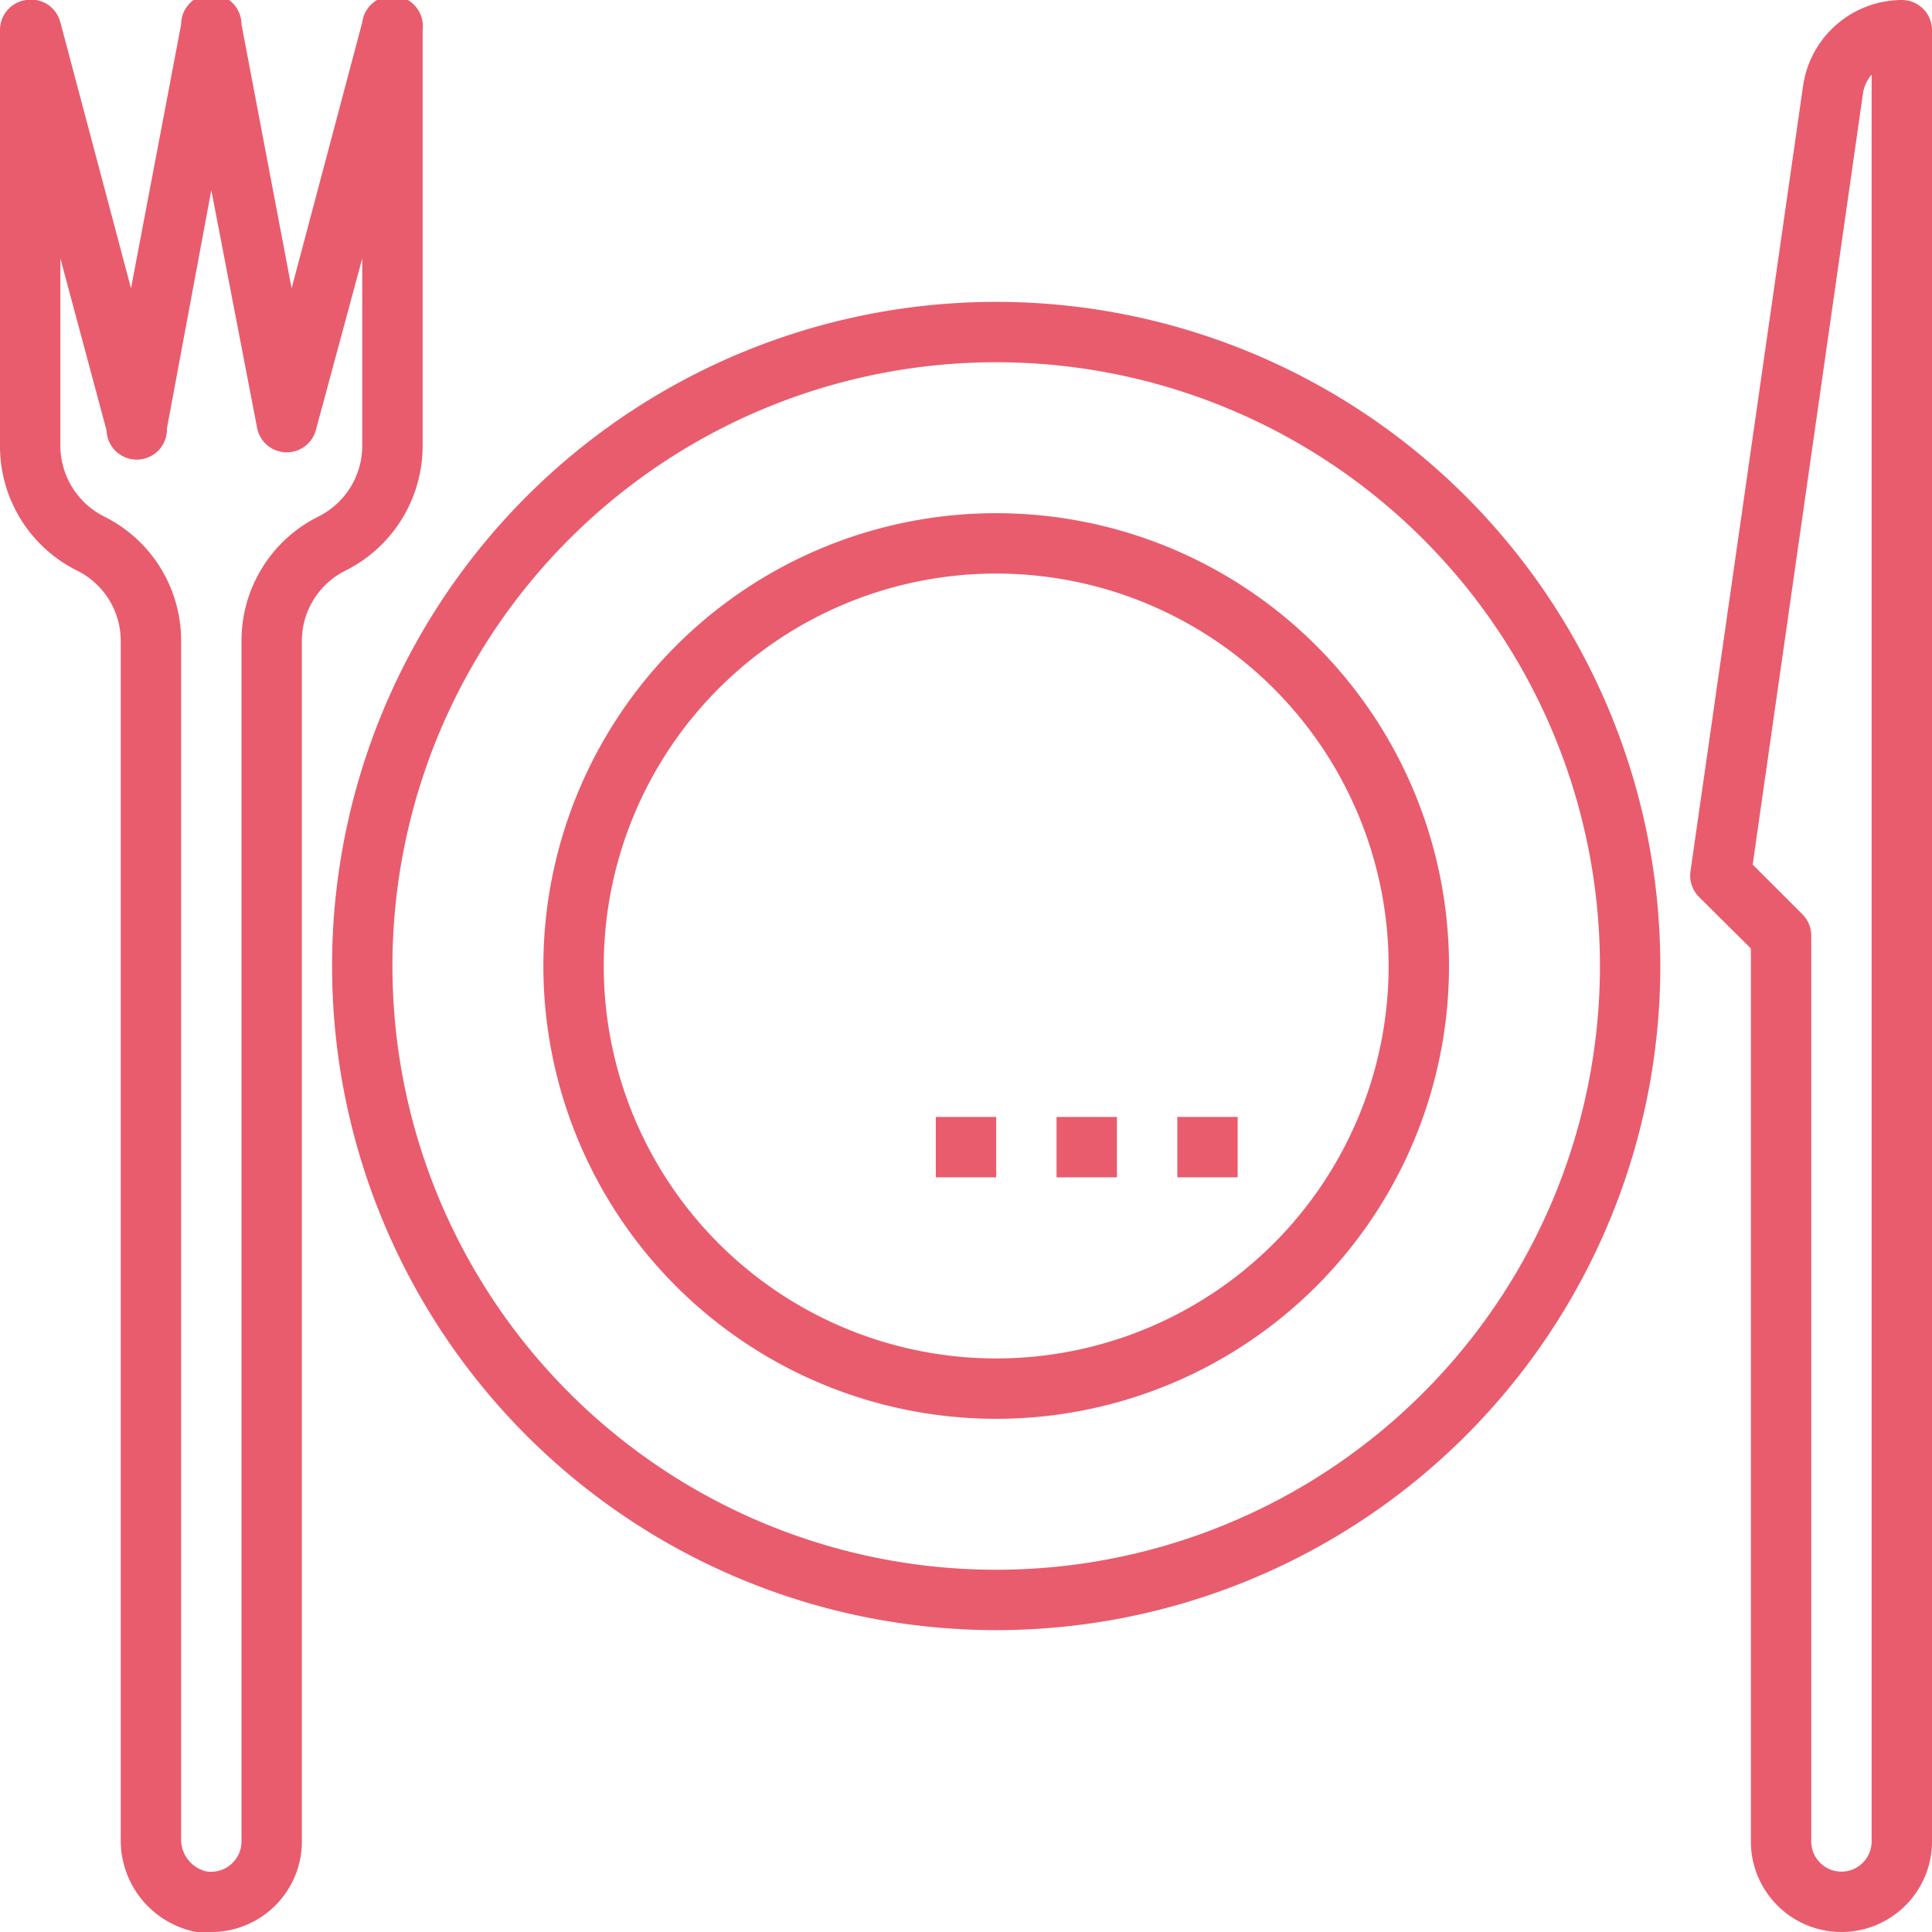
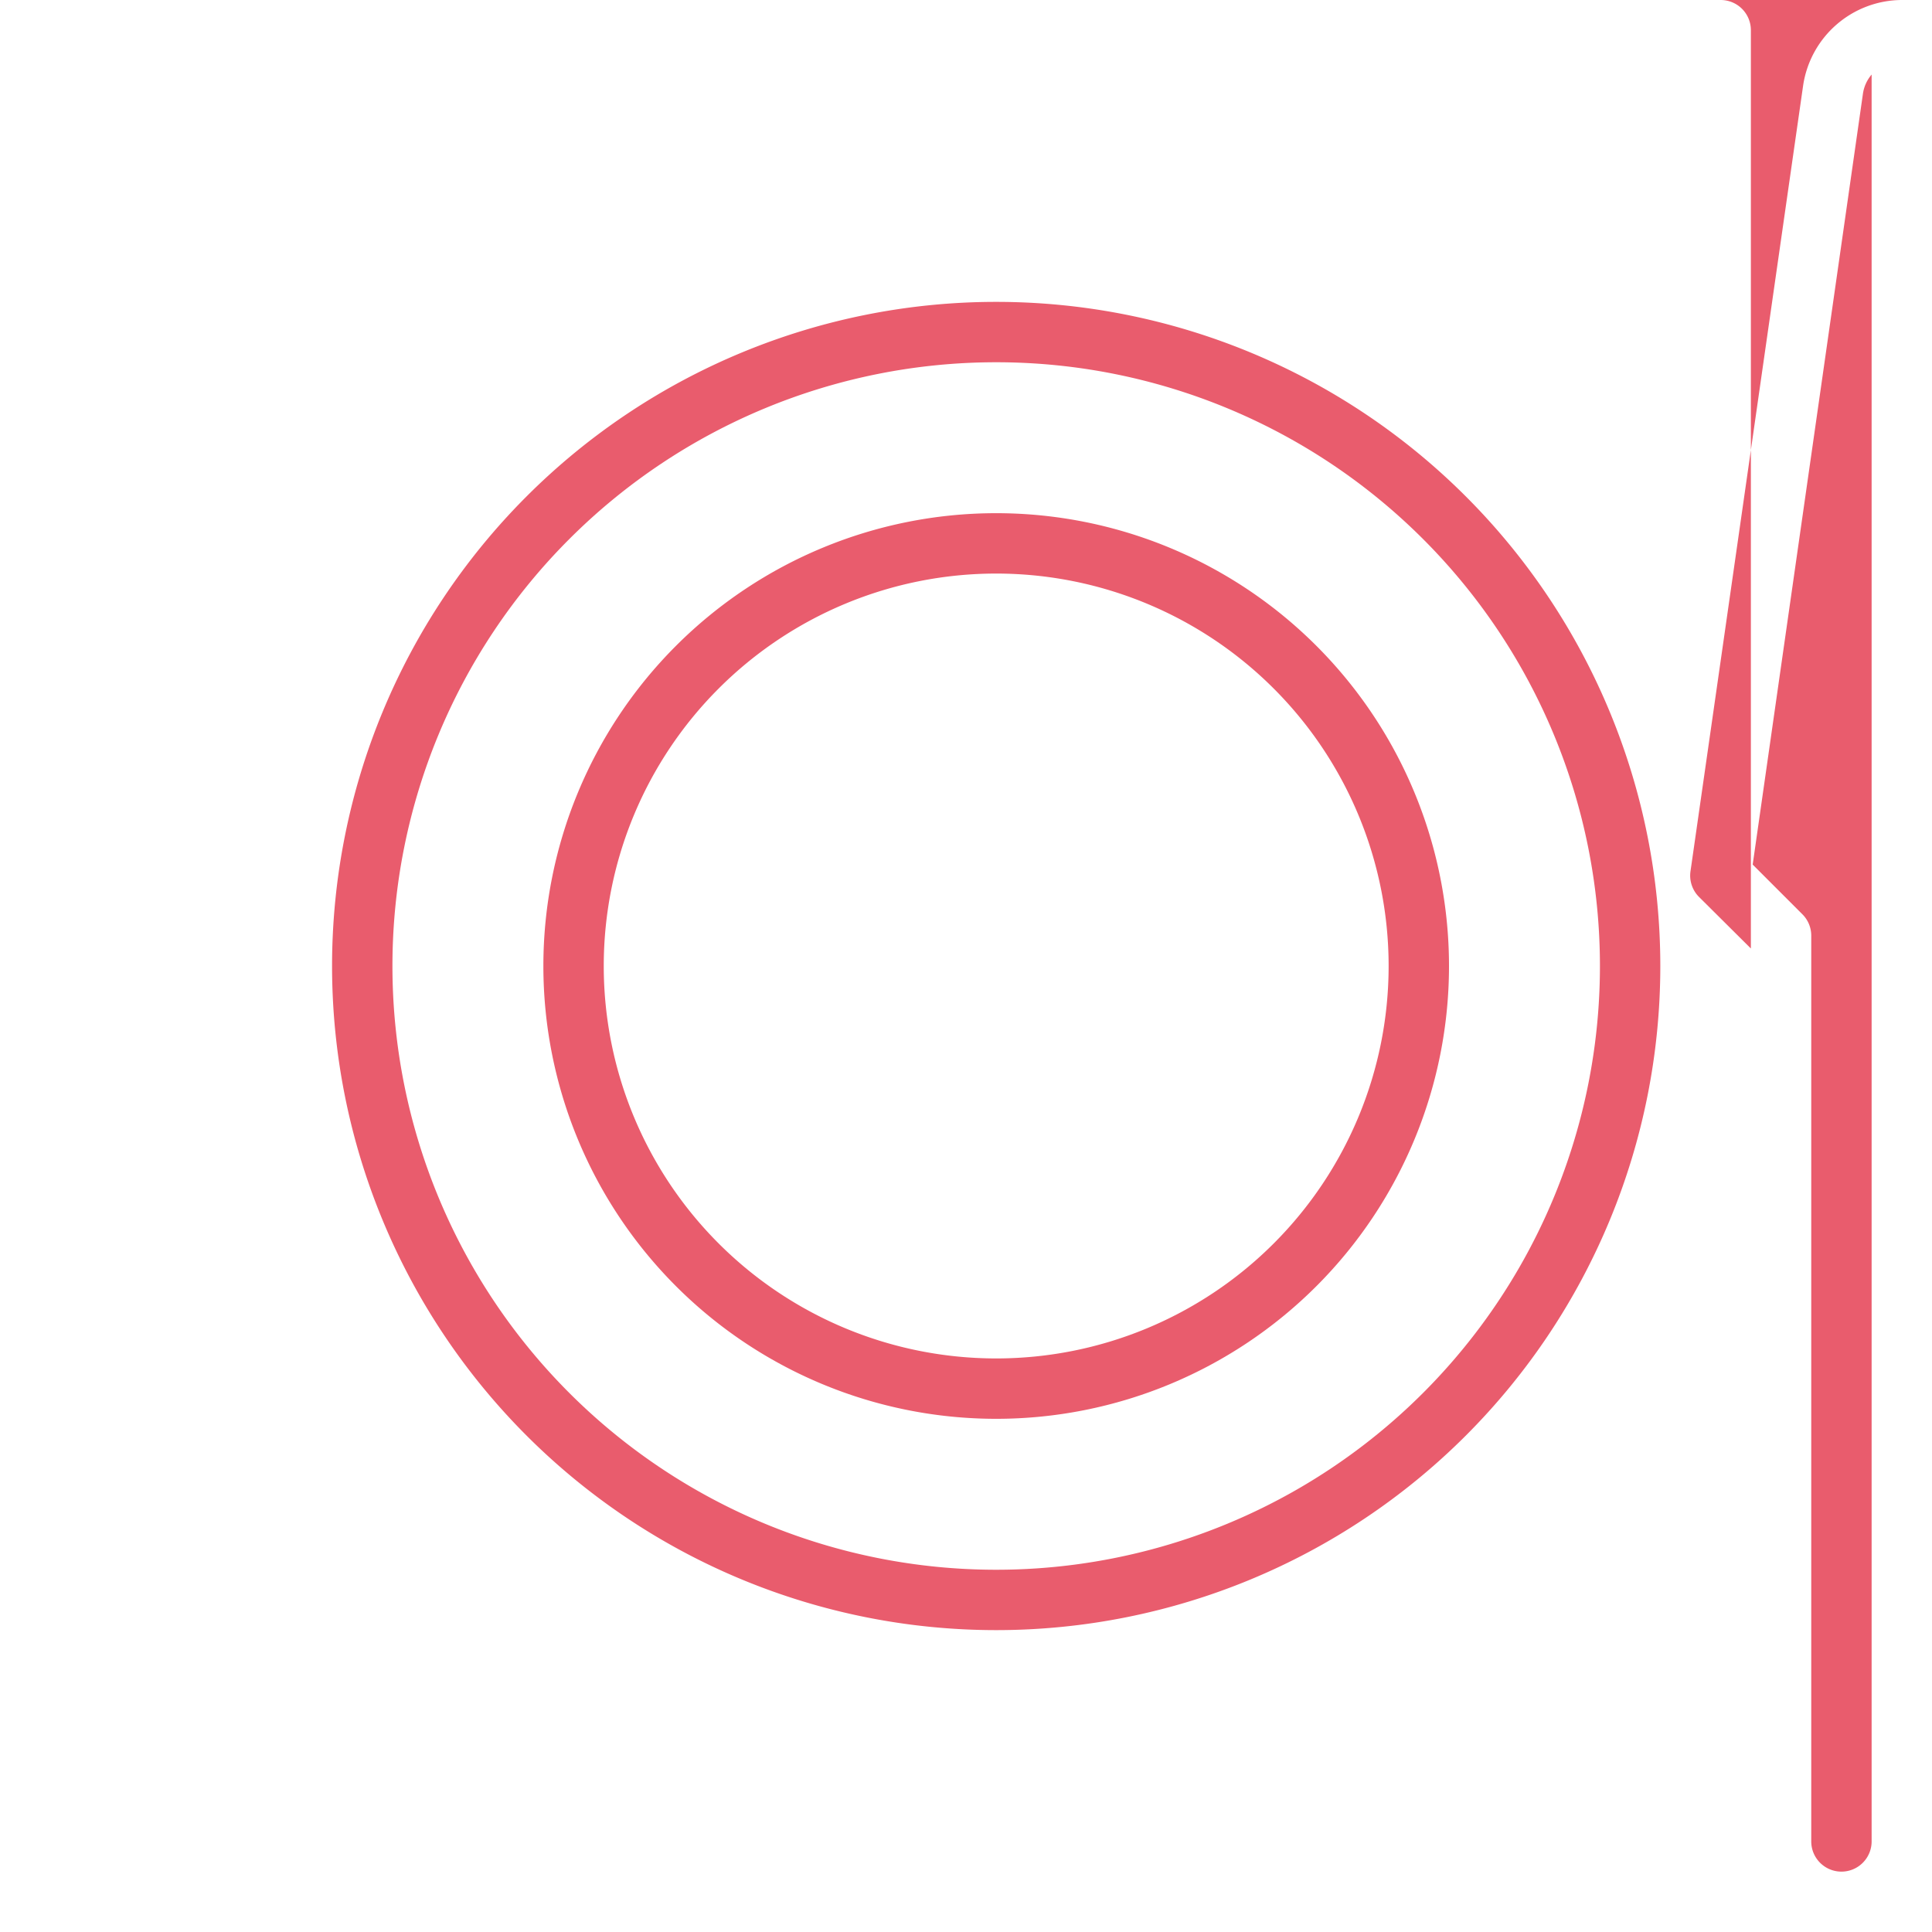
<svg xmlns="http://www.w3.org/2000/svg" id="food-meal-plate-restaurant" viewBox="0 0 64 64">
  <defs>
    <style>.cls-1{fill:#e95c6d}</style>
  </defs>
  <path class="cls-1" d="M33 17a15 15 0 1015 15 15 15 0 00-15-15zm0 28a13 13 0 1113-13 13 13 0 01-13 13z" />
-   <path class="cls-1" d="M33 10a22 22 0 1022 22 22 22 0 00-22-22zm0 42a20 20 0 1120-20 20 20 0 01-20 20zM63 0a3.32 3.32 0 00-3.27 2.84L56 28.86a1 1 0 00.28.85L58 31.42V61a3 3 0 006 0V1a1 1 0 00-1-1zm-1 61a1 1 0 01-2 0V31a1 1 0 00-.29-.71l-1.65-1.65 3.65-25.52a1.25 1.25 0 01.29-.65V61z" />
-   <path class="cls-1" d="M14 14.76V1a1 1 0 00-2-.26L9.66 9.55 8 .81a1 1 0 00-2 0L4.34 9.55 2 .74A1 1 0 00.87 0 1 1 0 000 1v13.77a4.6 4.6 0 002.55 4.13A2.6 2.6 0 014 21.24v39.65A3.09 3.09 0 006.5 64a2.77 2.77 0 00.5 0 3 3 0 003-3V21.24a2.6 2.6 0 011.45-2.34A4.62 4.62 0 0014 14.76zm-3.45 2.35A4.59 4.59 0 008 21.24V61a1 1 0 01-.35.76 1 1 0 01-.83.23 1.09 1.09 0 01-.82-1.1V21.24a4.59 4.59 0 00-2.55-4.13A2.63 2.63 0 012 14.76v-6.2l1.53 5.7a1 1 0 002-.07L7 6.3l1.52 7.89a1 1 0 001.94.07L12 8.56v6.21a2.62 2.62 0 01-1.45 2.34zM31 37h2v2h-2zM35 37h2v2h-2zM39 37h2v2h-2z" />
+   <path class="cls-1" d="M33 10a22 22 0 1022 22 22 22 0 00-22-22zm0 42a20 20 0 1120-20 20 20 0 01-20 20zM63 0a3.32 3.32 0 00-3.27 2.84L56 28.86a1 1 0 00.28.85L58 31.42V61V1a1 1 0 00-1-1zm-1 61a1 1 0 01-2 0V31a1 1 0 00-.29-.71l-1.65-1.65 3.65-25.52a1.25 1.25 0 01.29-.65V61z" />
</svg>